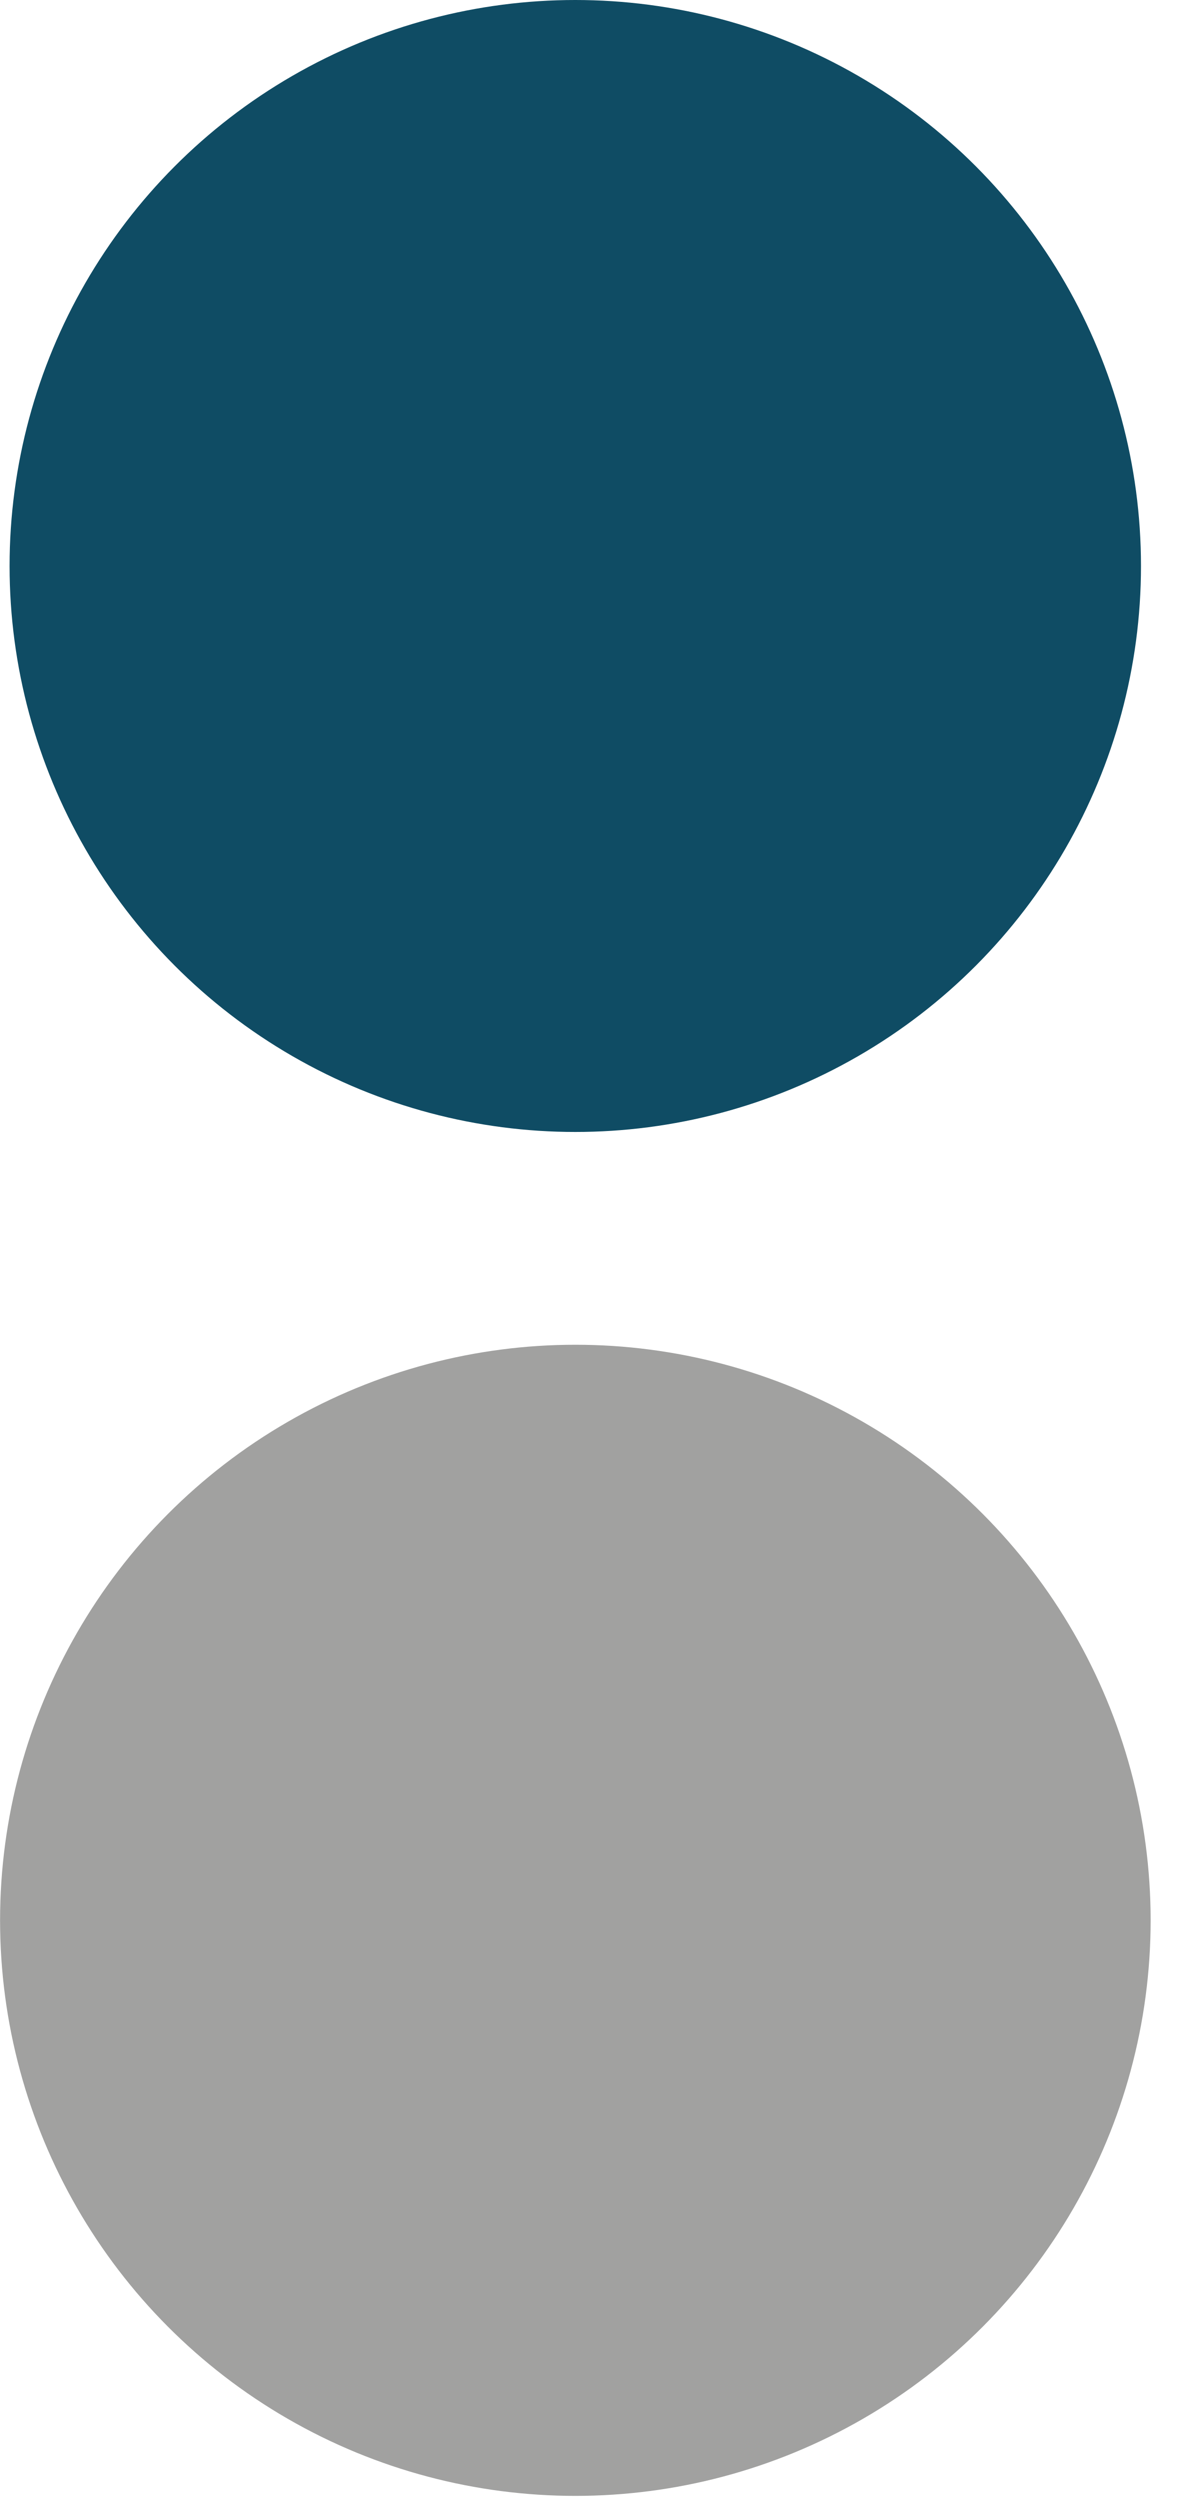
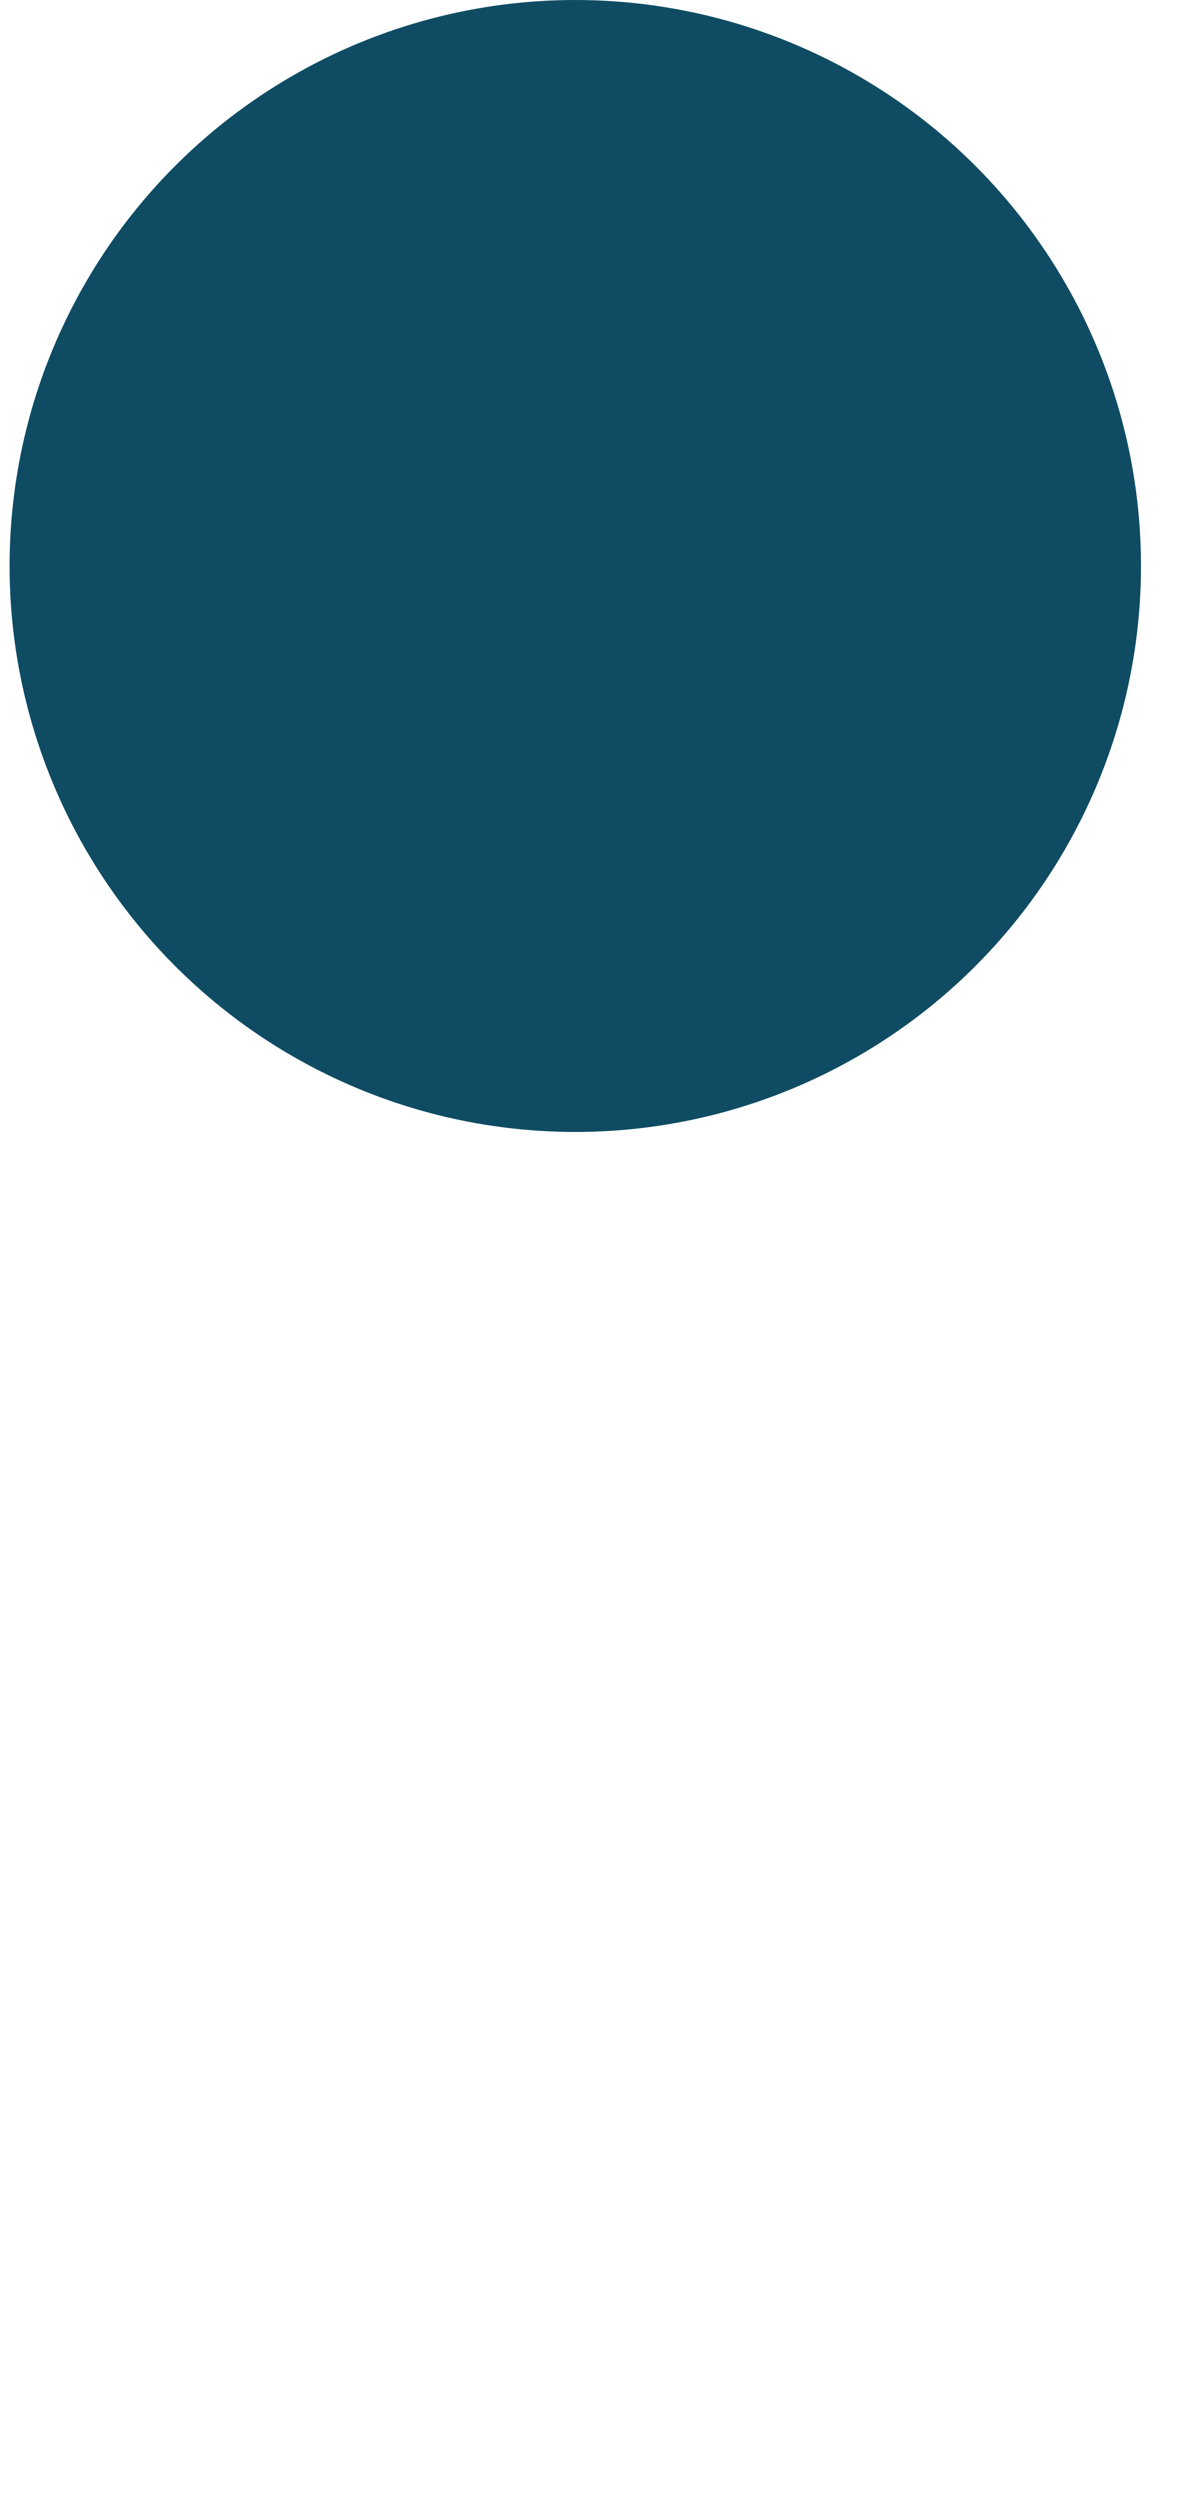
<svg xmlns="http://www.w3.org/2000/svg" width="17" height="36" viewBox="0 0 17 36" fill="none">
-   <circle cx="8.289" cy="27.652" r="8.288" fill="#A1A1A0" />
  <circle cx="8.288" cy="8.15" r="8.15" fill="#0F4C64" />
</svg>